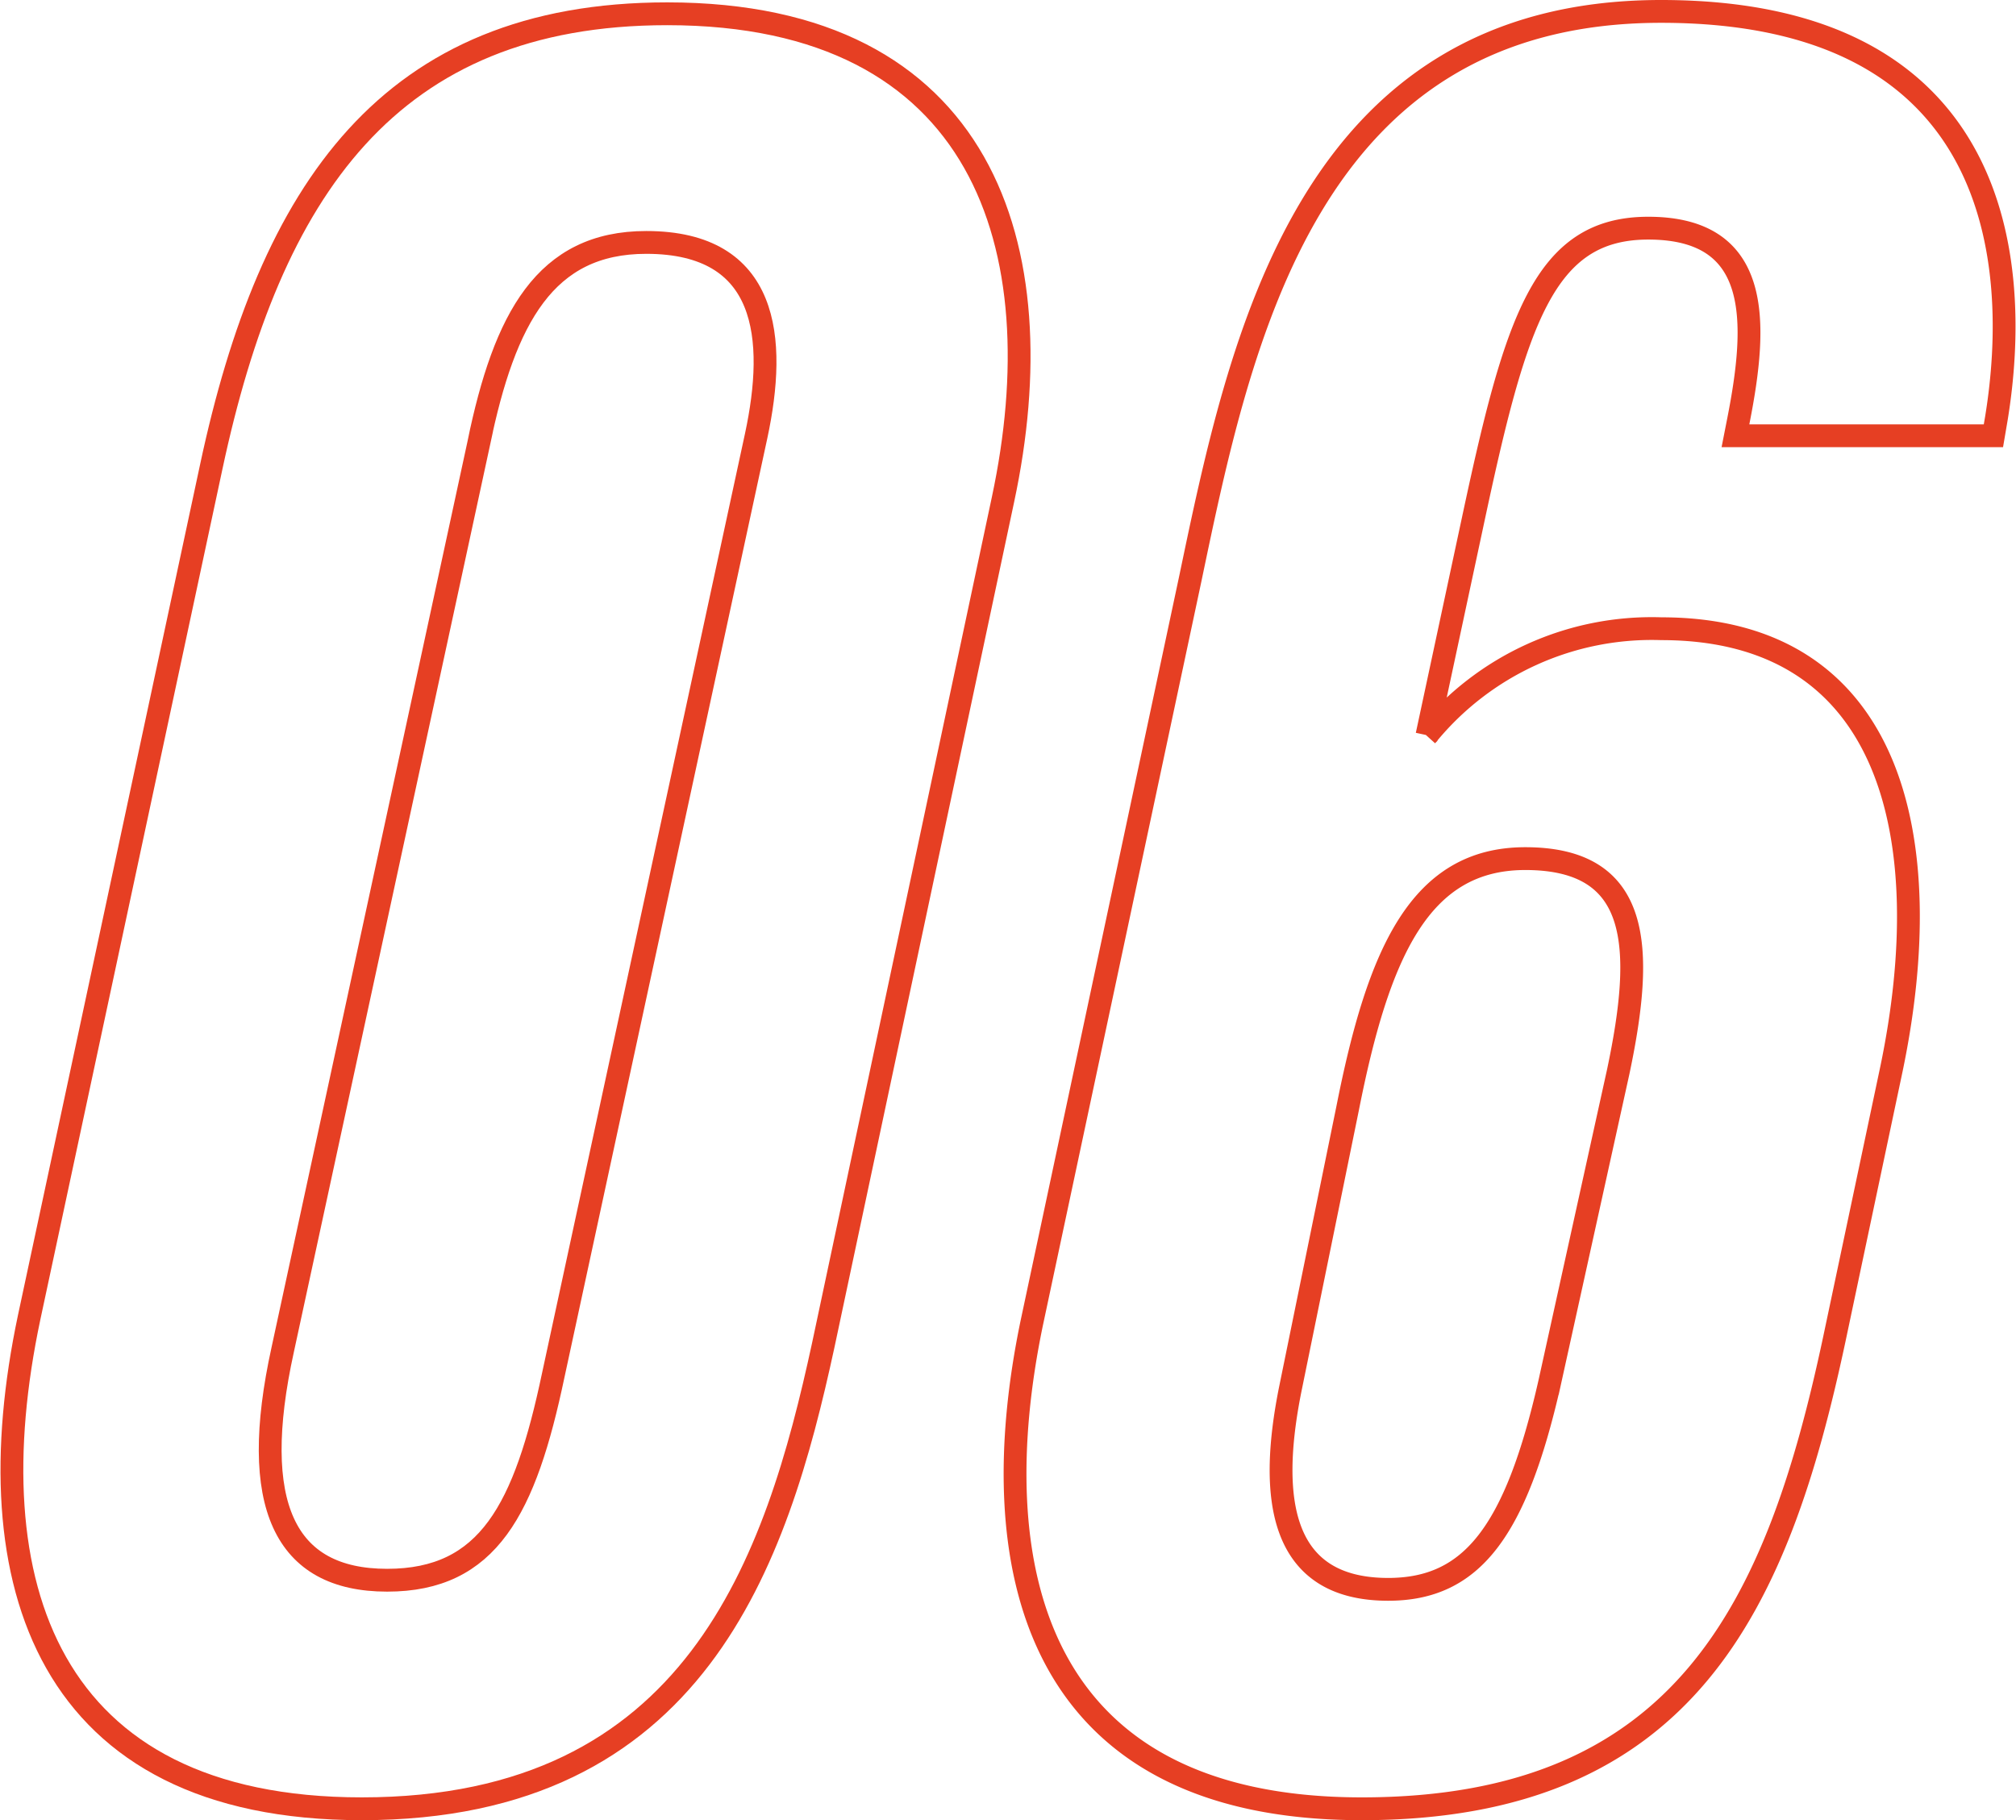
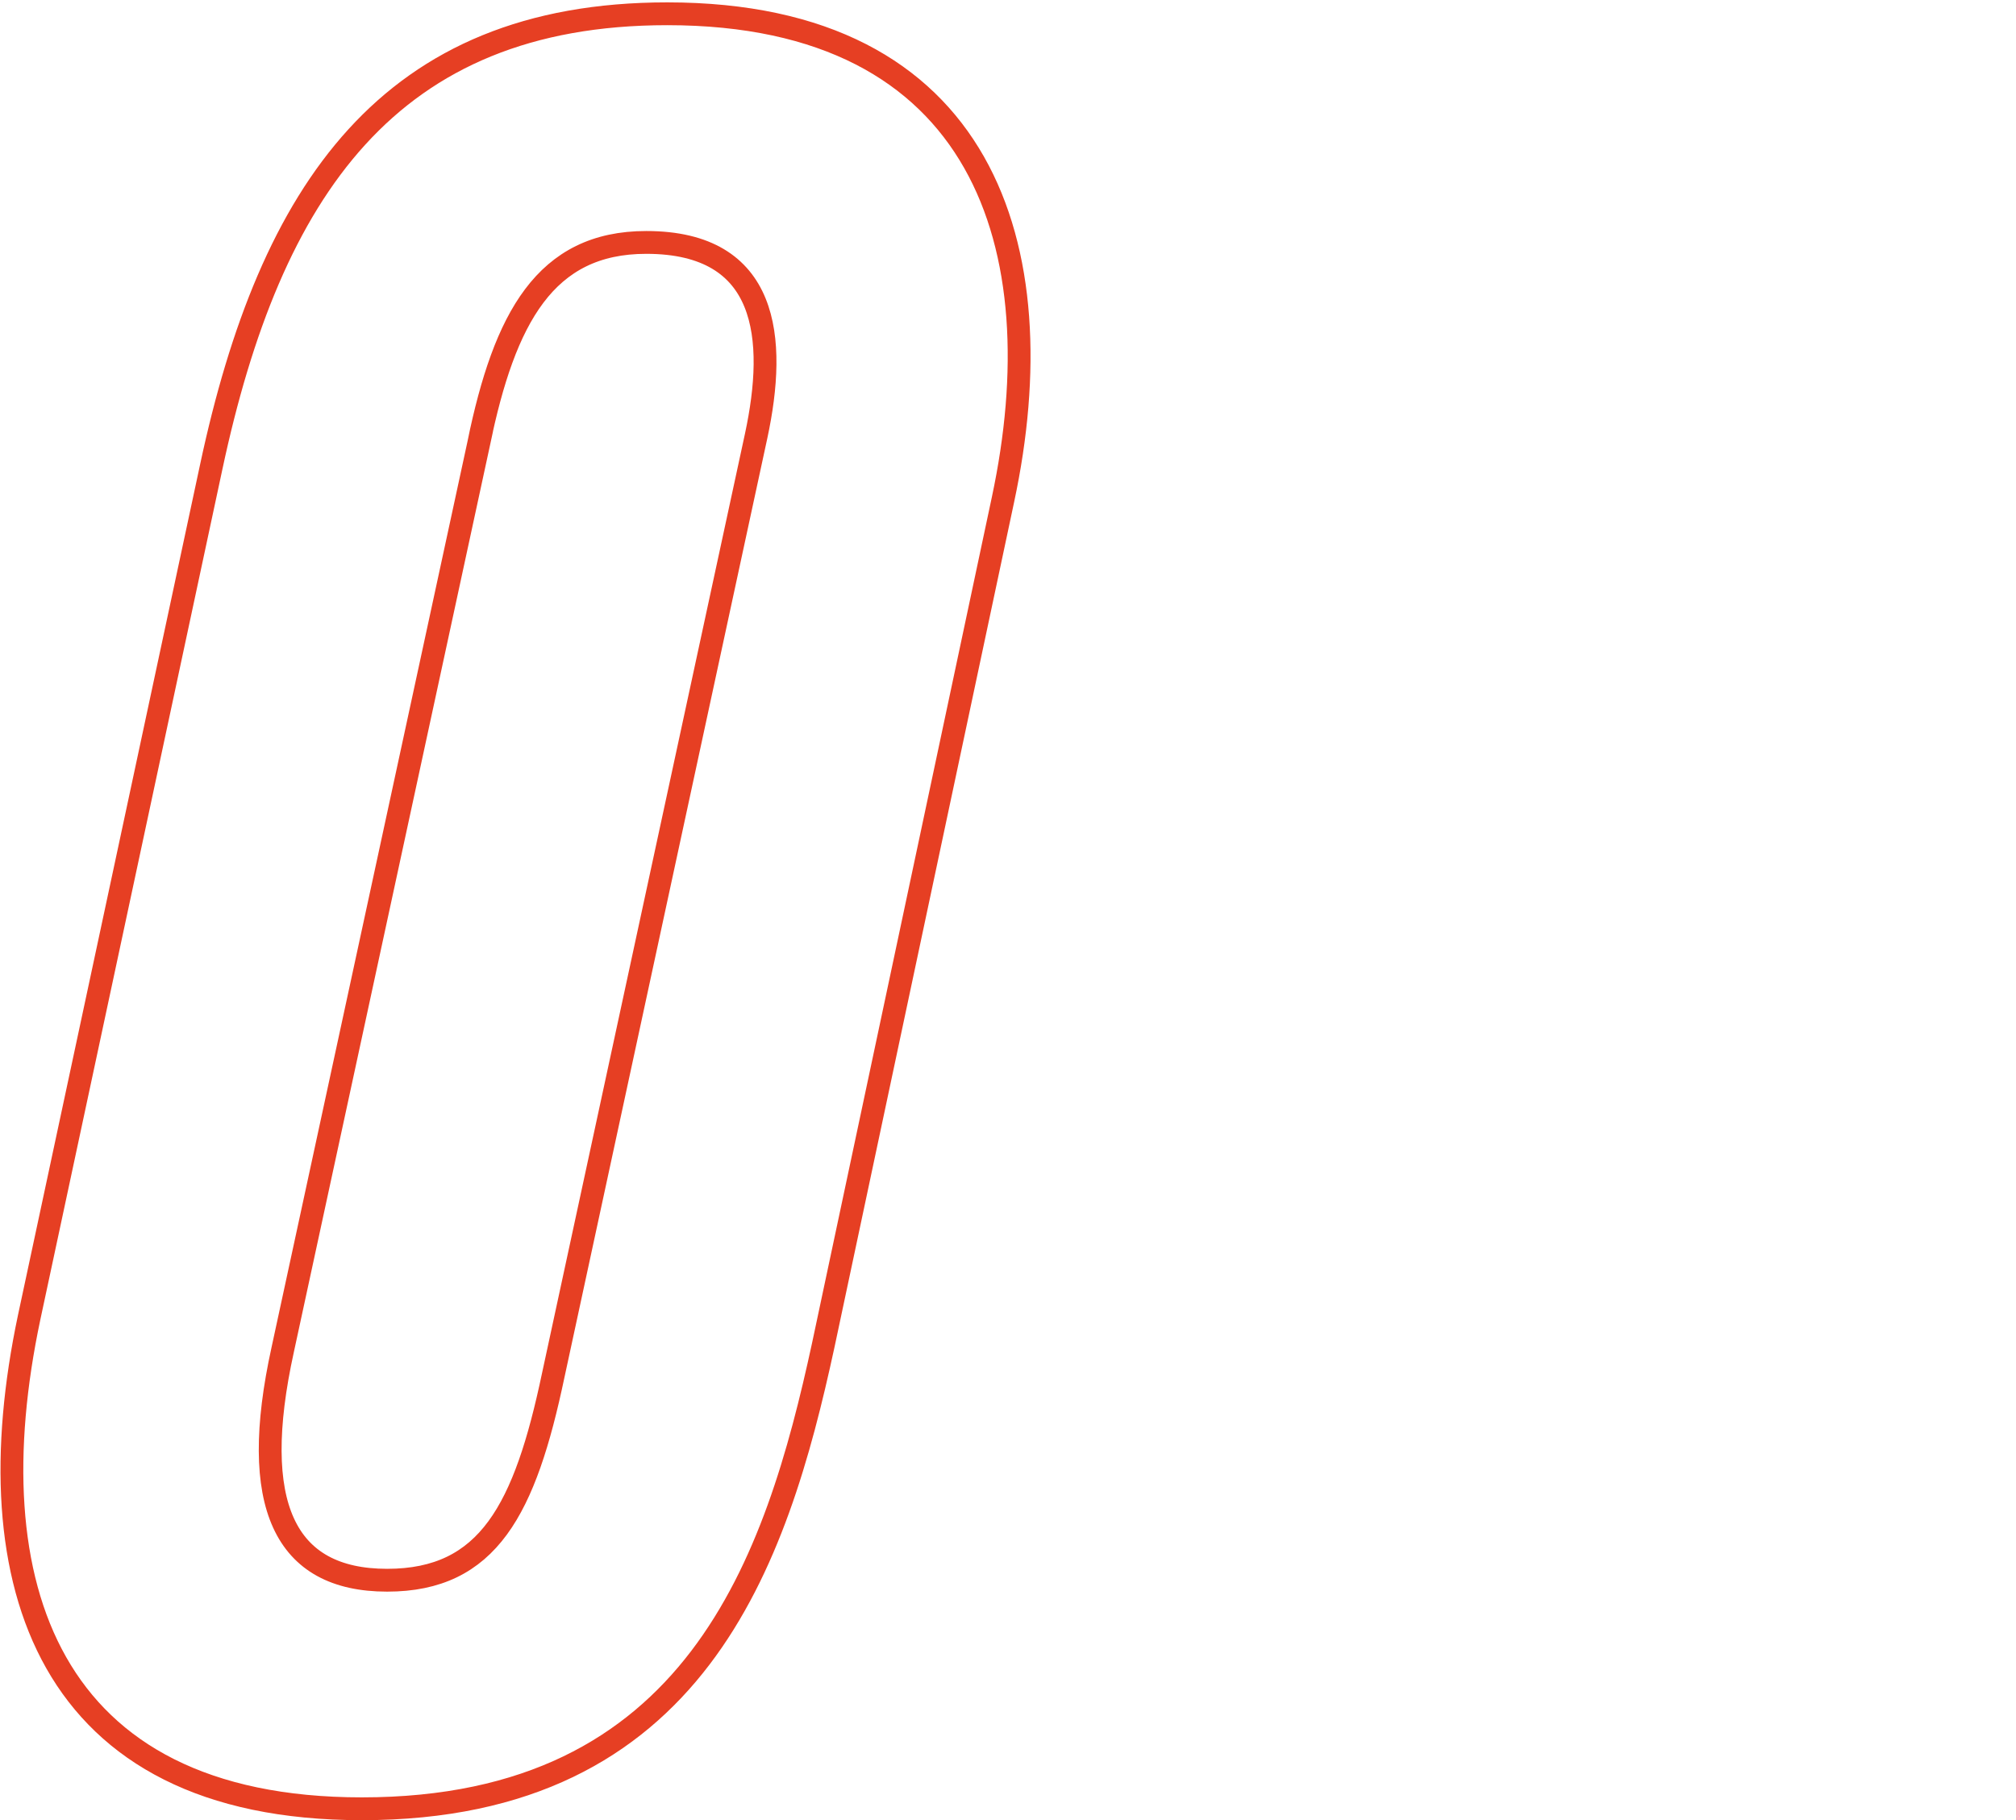
<svg xmlns="http://www.w3.org/2000/svg" width="88.373" height="79.791" viewBox="0 0 88.373 79.791">
  <g id="グループ_159" data-name="グループ 159" transform="translate(-2126.732 -3252.875)">
    <path id="パス_491" data-name="パス 491" d="M2170.7,3274.77l-7.882,37.084c-2.046,9.451-5.586,20.312-20.224,20.312-13.807,0-17.048-9.883-14.586-21.531l7.987-37.307c2.58-12.074,7.779-19.849,19.987-19.849C2169.858,3253.479,2173.056,3263.732,2170.7,3274.77Zm-22.977-2.481-8.6,39.758c-1.488,6.777.062,10.1,4.579,10.1,4.446,0,6.048-3.124,7.281-8.981l8.894-41.174c.921-4.283.553-8.49-4.815-8.49C2150.626,3263.5,2148.85,3266.832,2147.721,3272.289Z" fill="none" stroke="#e63f23" stroke-miterlimit="10" stroke-width="1" />
-     <path id="パス_492" data-name="パス 492" d="M2202.807,3271.977l.133-.676c.855-4.346,1.007-8.424-3.955-8.424-4.607,0-5.825,4.1-7.711,12.941l-1.989,9.286a12.723,12.723,0,0,1,10.274-4.668c10.175,0,12.174,9.257,10.09,19.283l-2.51,11.871c-2.48,11.639-6.517,20.576-20.715,20.576-14.557,0-16.637-10.814-14.468-21.277l6.952-32.635c2.183-10.43,5.109-24.879,20.64-24.879,14.94,0,15.809,11,14.7,17.822l-.133.78Zm-8.152,41.541,3.016-13.672c1.148-5.45,1.015-9.332-4.078-9.332-4.63,0-6.44,4.152-7.782,10.924l-2.528,12.378c-.941,4.735-.454,8.731,4.3,8.731C2191.249,3322.547,2193.172,3320.023,2194.655,3313.518Z" fill="none" stroke="#e63f23" stroke-miterlimit="10" stroke-width="1" />
  </g>
</svg>